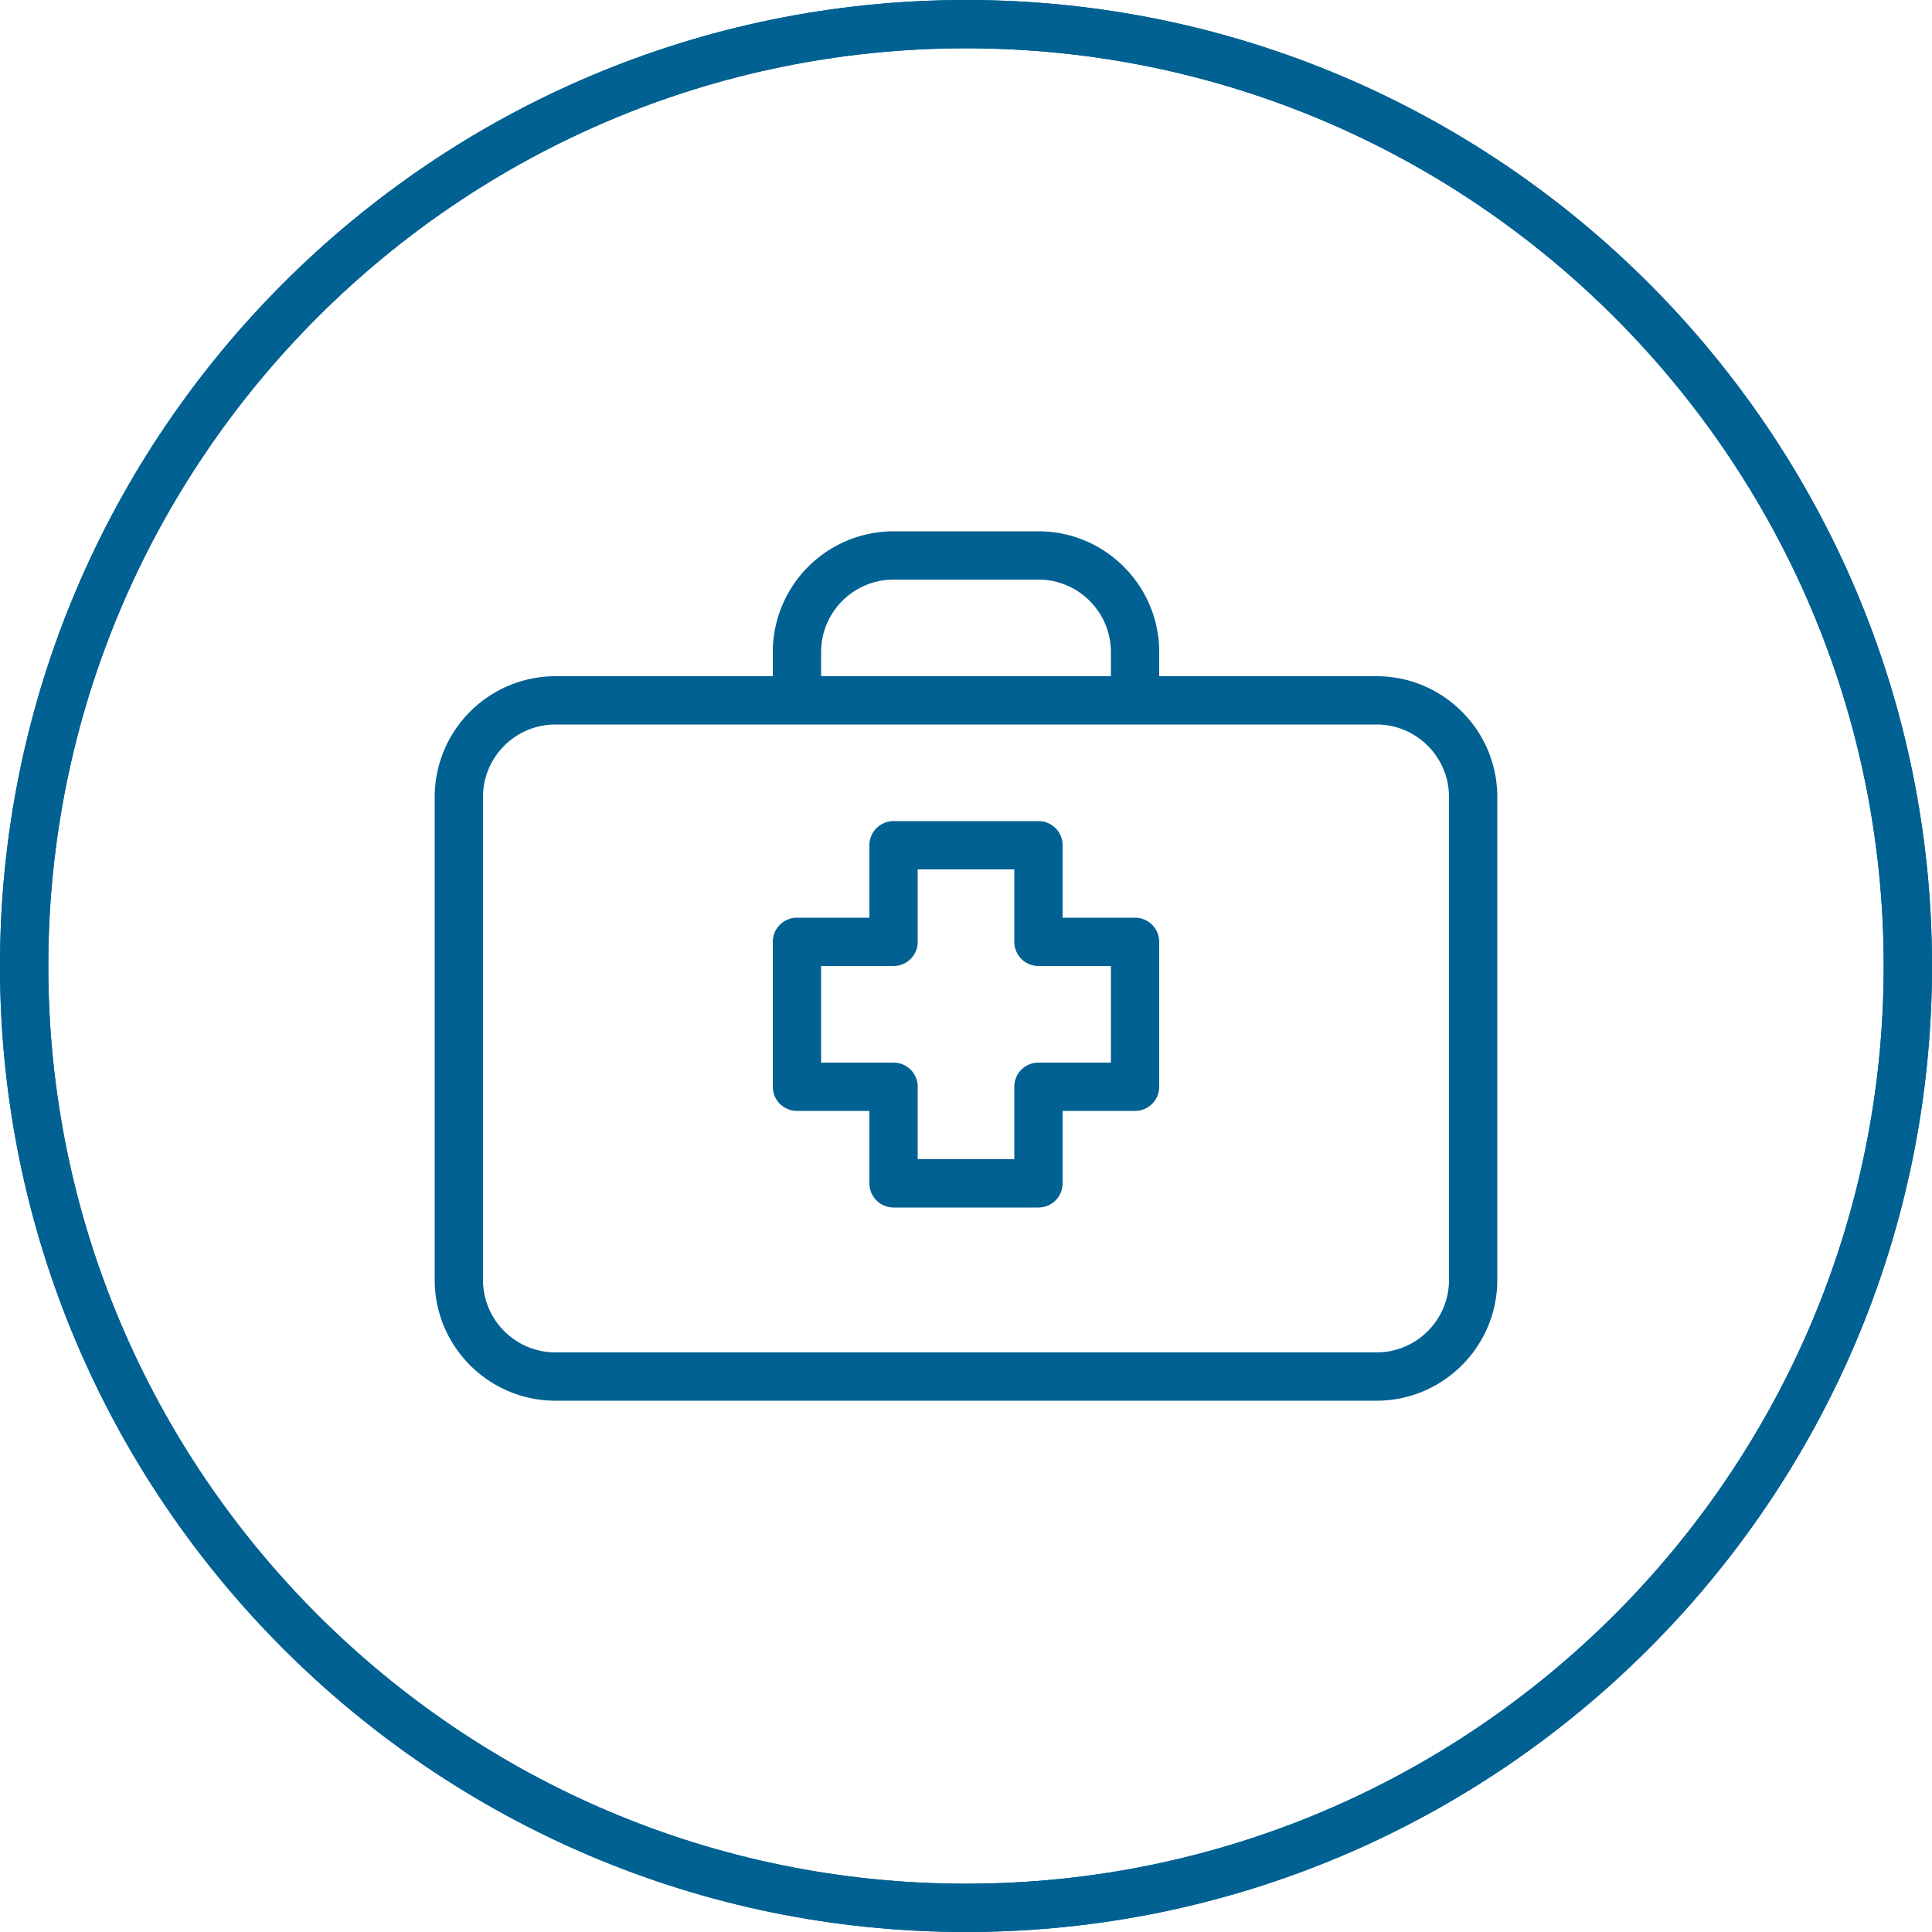
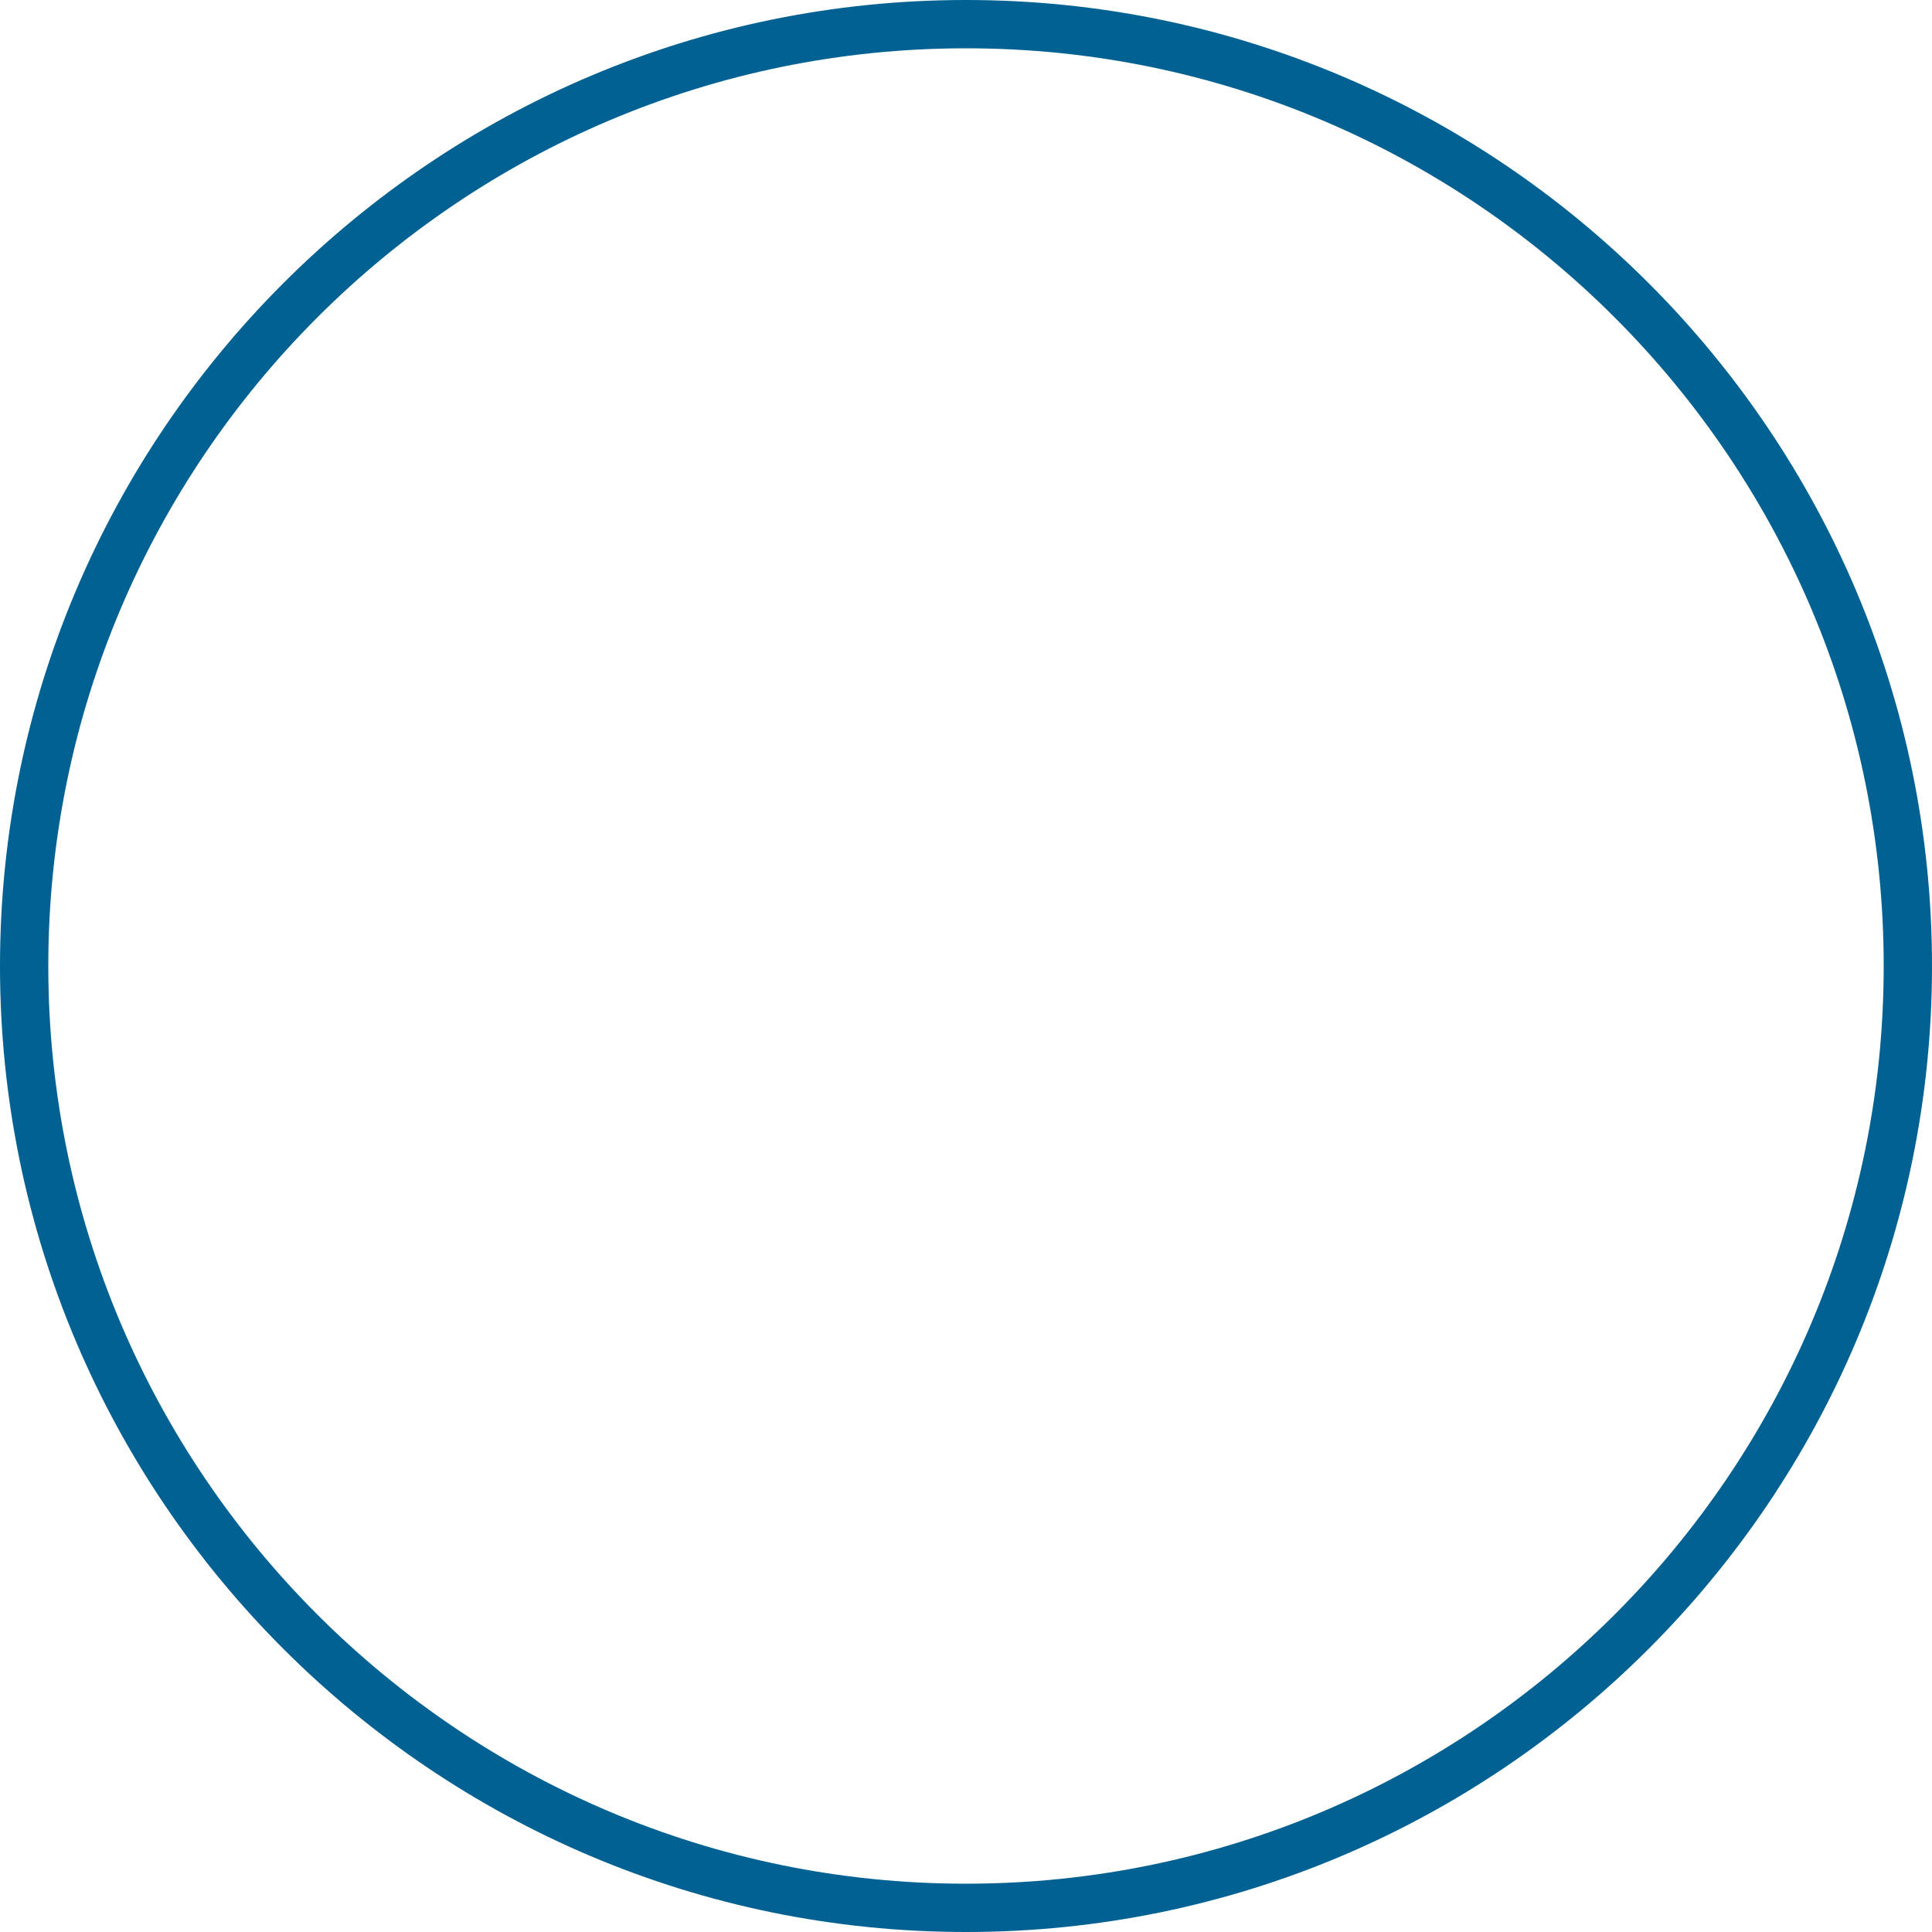
<svg xmlns="http://www.w3.org/2000/svg" viewBox="0 0 40 40">
-   <path d="M20 0C8.972 0 0 8.972 0 20s8.972 20 20 20 20-8.972 20-20S31.028 0 20 0zm0 39C9.523 39 1 30.477 1 20S9.523 1 20 1s19 8.523 19 19-8.523 19-19 19z" style="fill: #006192;" />
-   <path d="M23.5 19H22v-1.5a.5.5 0 0 0-.5-.5h-3a.5.5 0 0 0-.5.5V19h-1.5a.5.5 0 0 0-.5.5v3a.5.5 0 0 0 .5.5H18v1.5a.5.5 0 0 0 .5.5h3a.5.5 0 0 0 .5-.5V23h1.5a.5.5 0 0 0 .5-.5v-3a.5.5 0 0 0-.5-.5zm-.5 3h-1.5a.5.5 0 0 0-.5.5V24h-2v-1.5a.5.5 0 0 0-.5-.5H17v-2h1.5a.5.5 0 0 0 .5-.5V18h2v1.5a.5.5 0 0 0 .5.5H23v2z" style="fill: #006192;" />
-   <path d="M28.5 14H24v-.5c0-1.378-1.122-2.5-2.5-2.5h-3a2.503 2.503 0 0 0-2.5 2.5v.5h-4.5A2.503 2.503 0 0 0 9 16.5v10c0 1.378 1.122 2.5 2.5 2.5h17c1.378 0 2.5-1.122 2.5-2.5v-10c0-1.378-1.122-2.5-2.5-2.5zM17 13.5c0-.827.673-1.5 1.5-1.5h3c.827 0 1.5.673 1.5 1.5v.5h-6v-.5zm13 13c0 .827-.673 1.5-1.5 1.5h-17c-.827 0-1.5-.673-1.5-1.5v-10c0-.827.673-1.5 1.5-1.5h17c.827 0 1.5.673 1.5 1.5v10z" style="fill: #006192;" />
  <g>
    <path d="M20 40C8.972 40 0 31.028 0 20S8.972 0 20 0s20 8.972 20 20-8.972 20-20 20zm0-39C9.523 1 1 9.523 1 20s8.523 19 19 19 19-8.523 19-19S30.477 1 20 1z" style="fill: #006192;" />
  </g>
</svg>